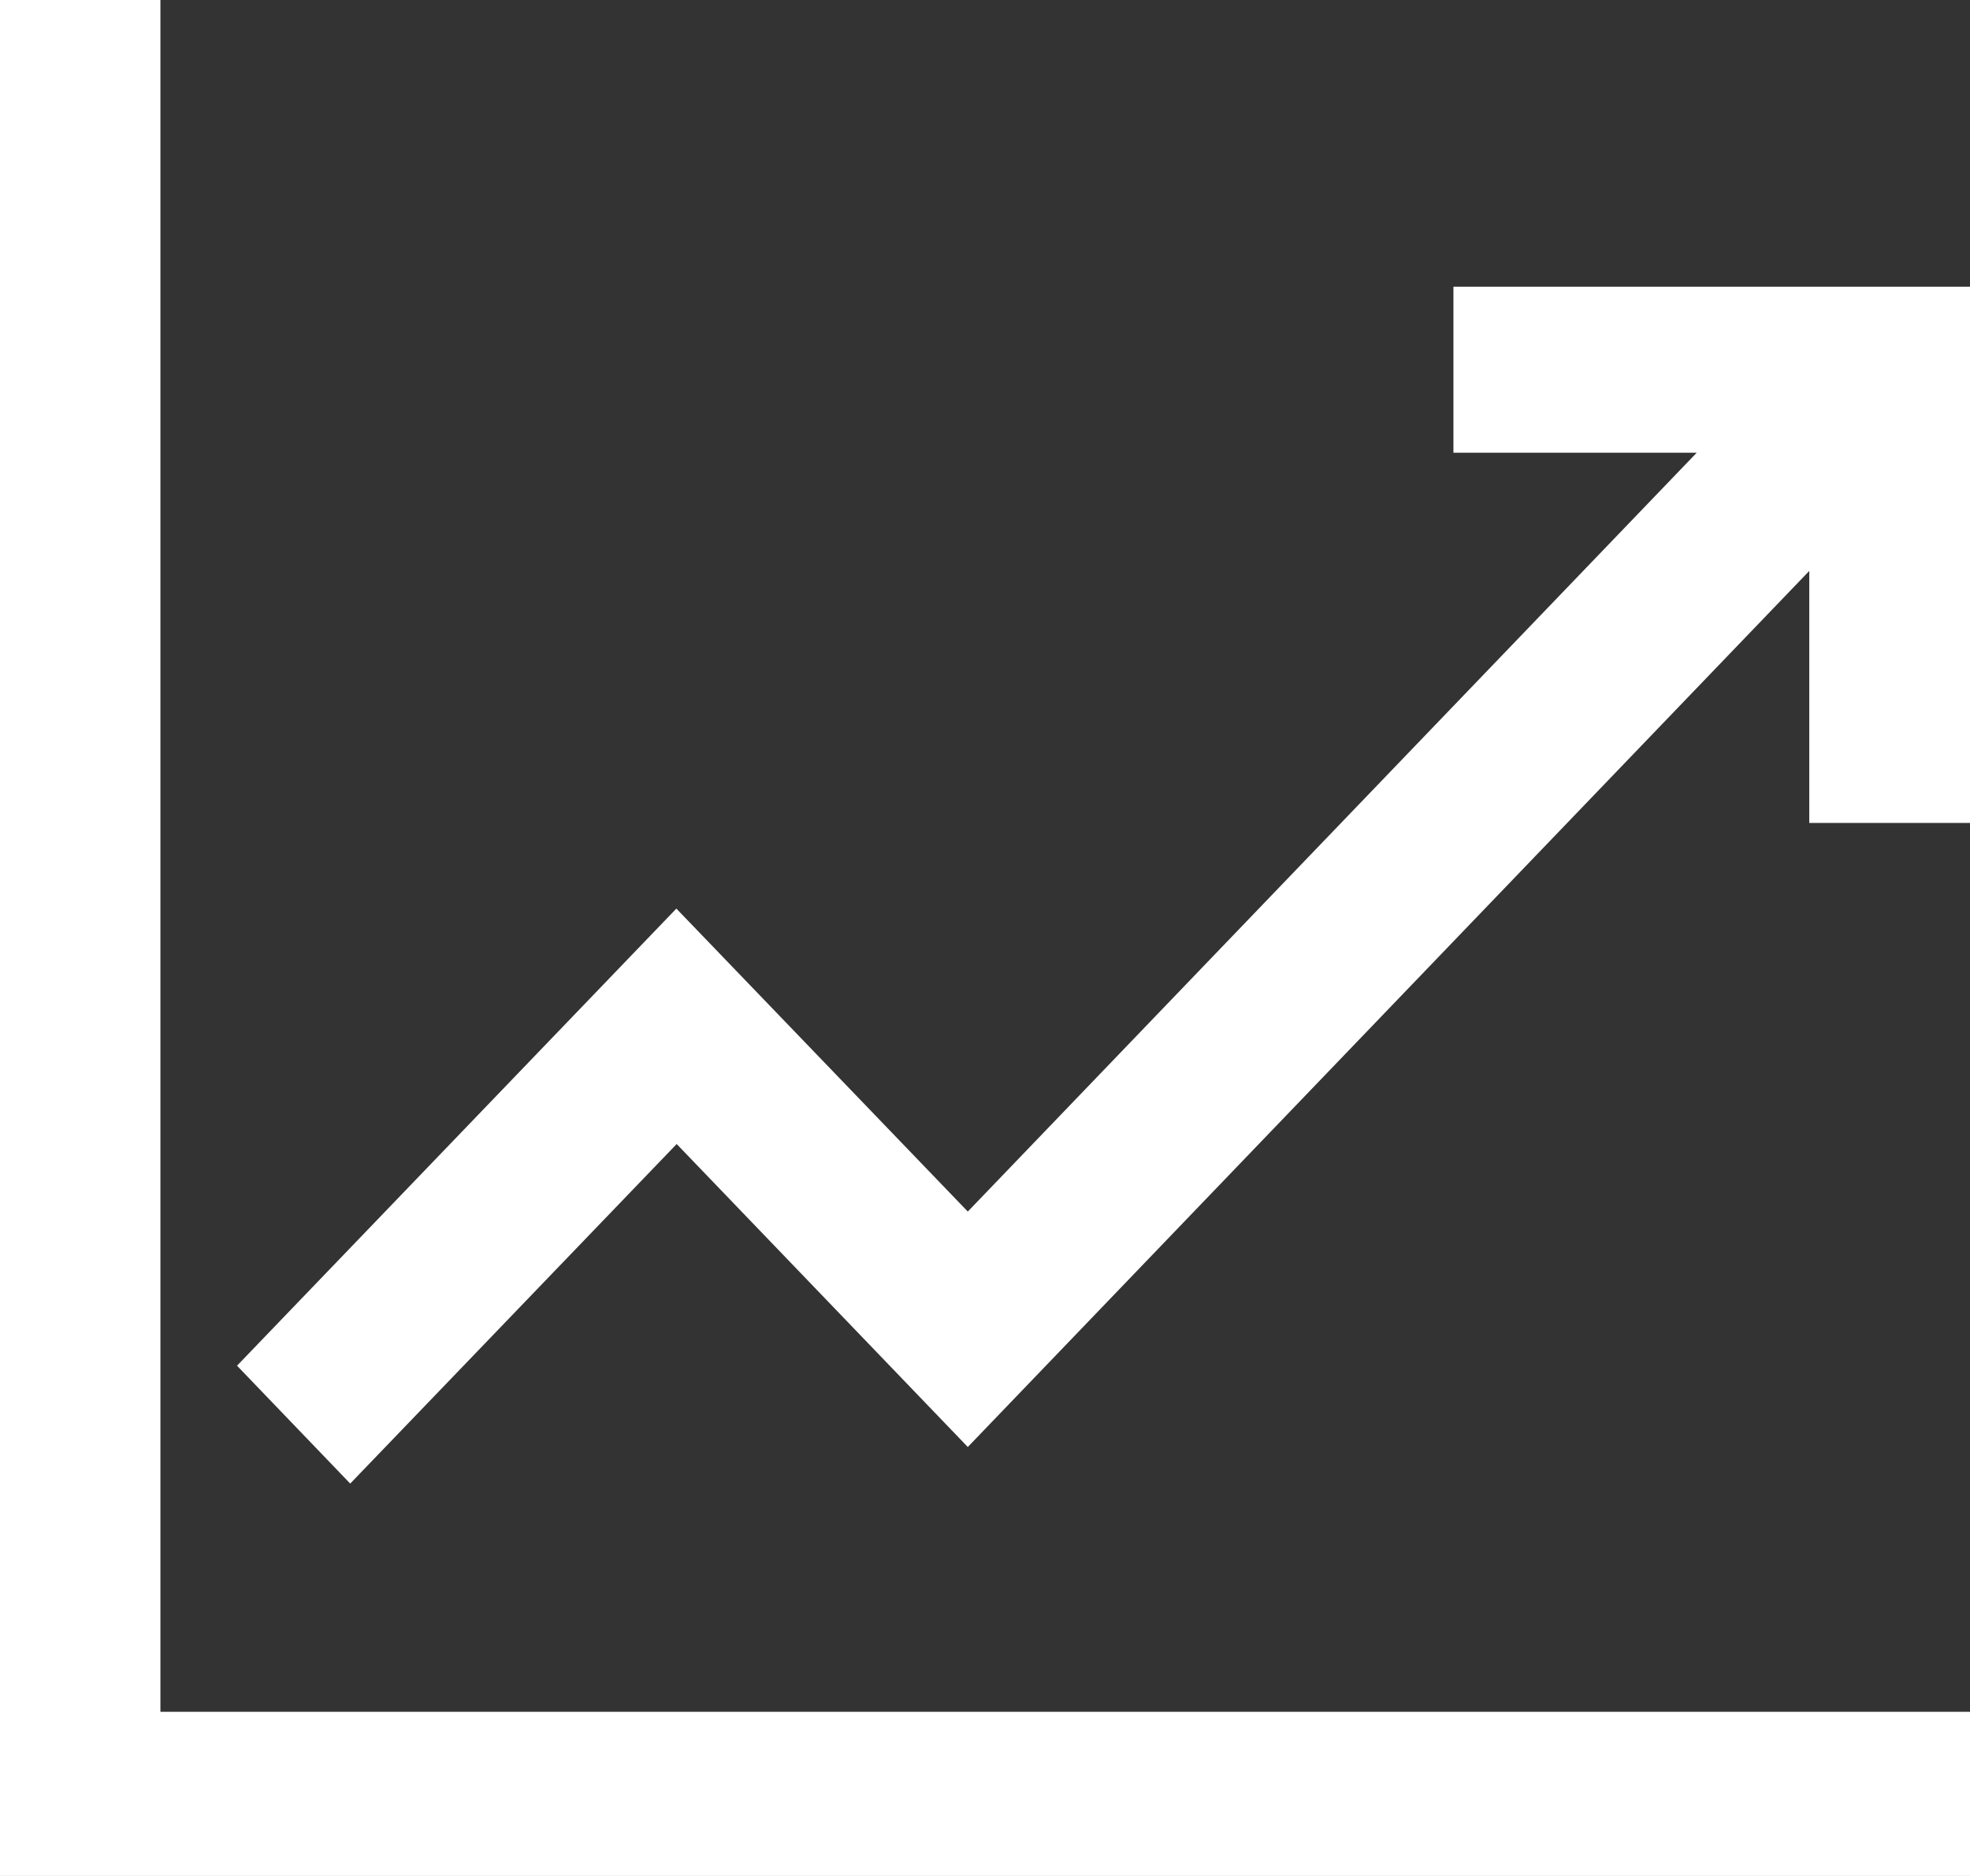
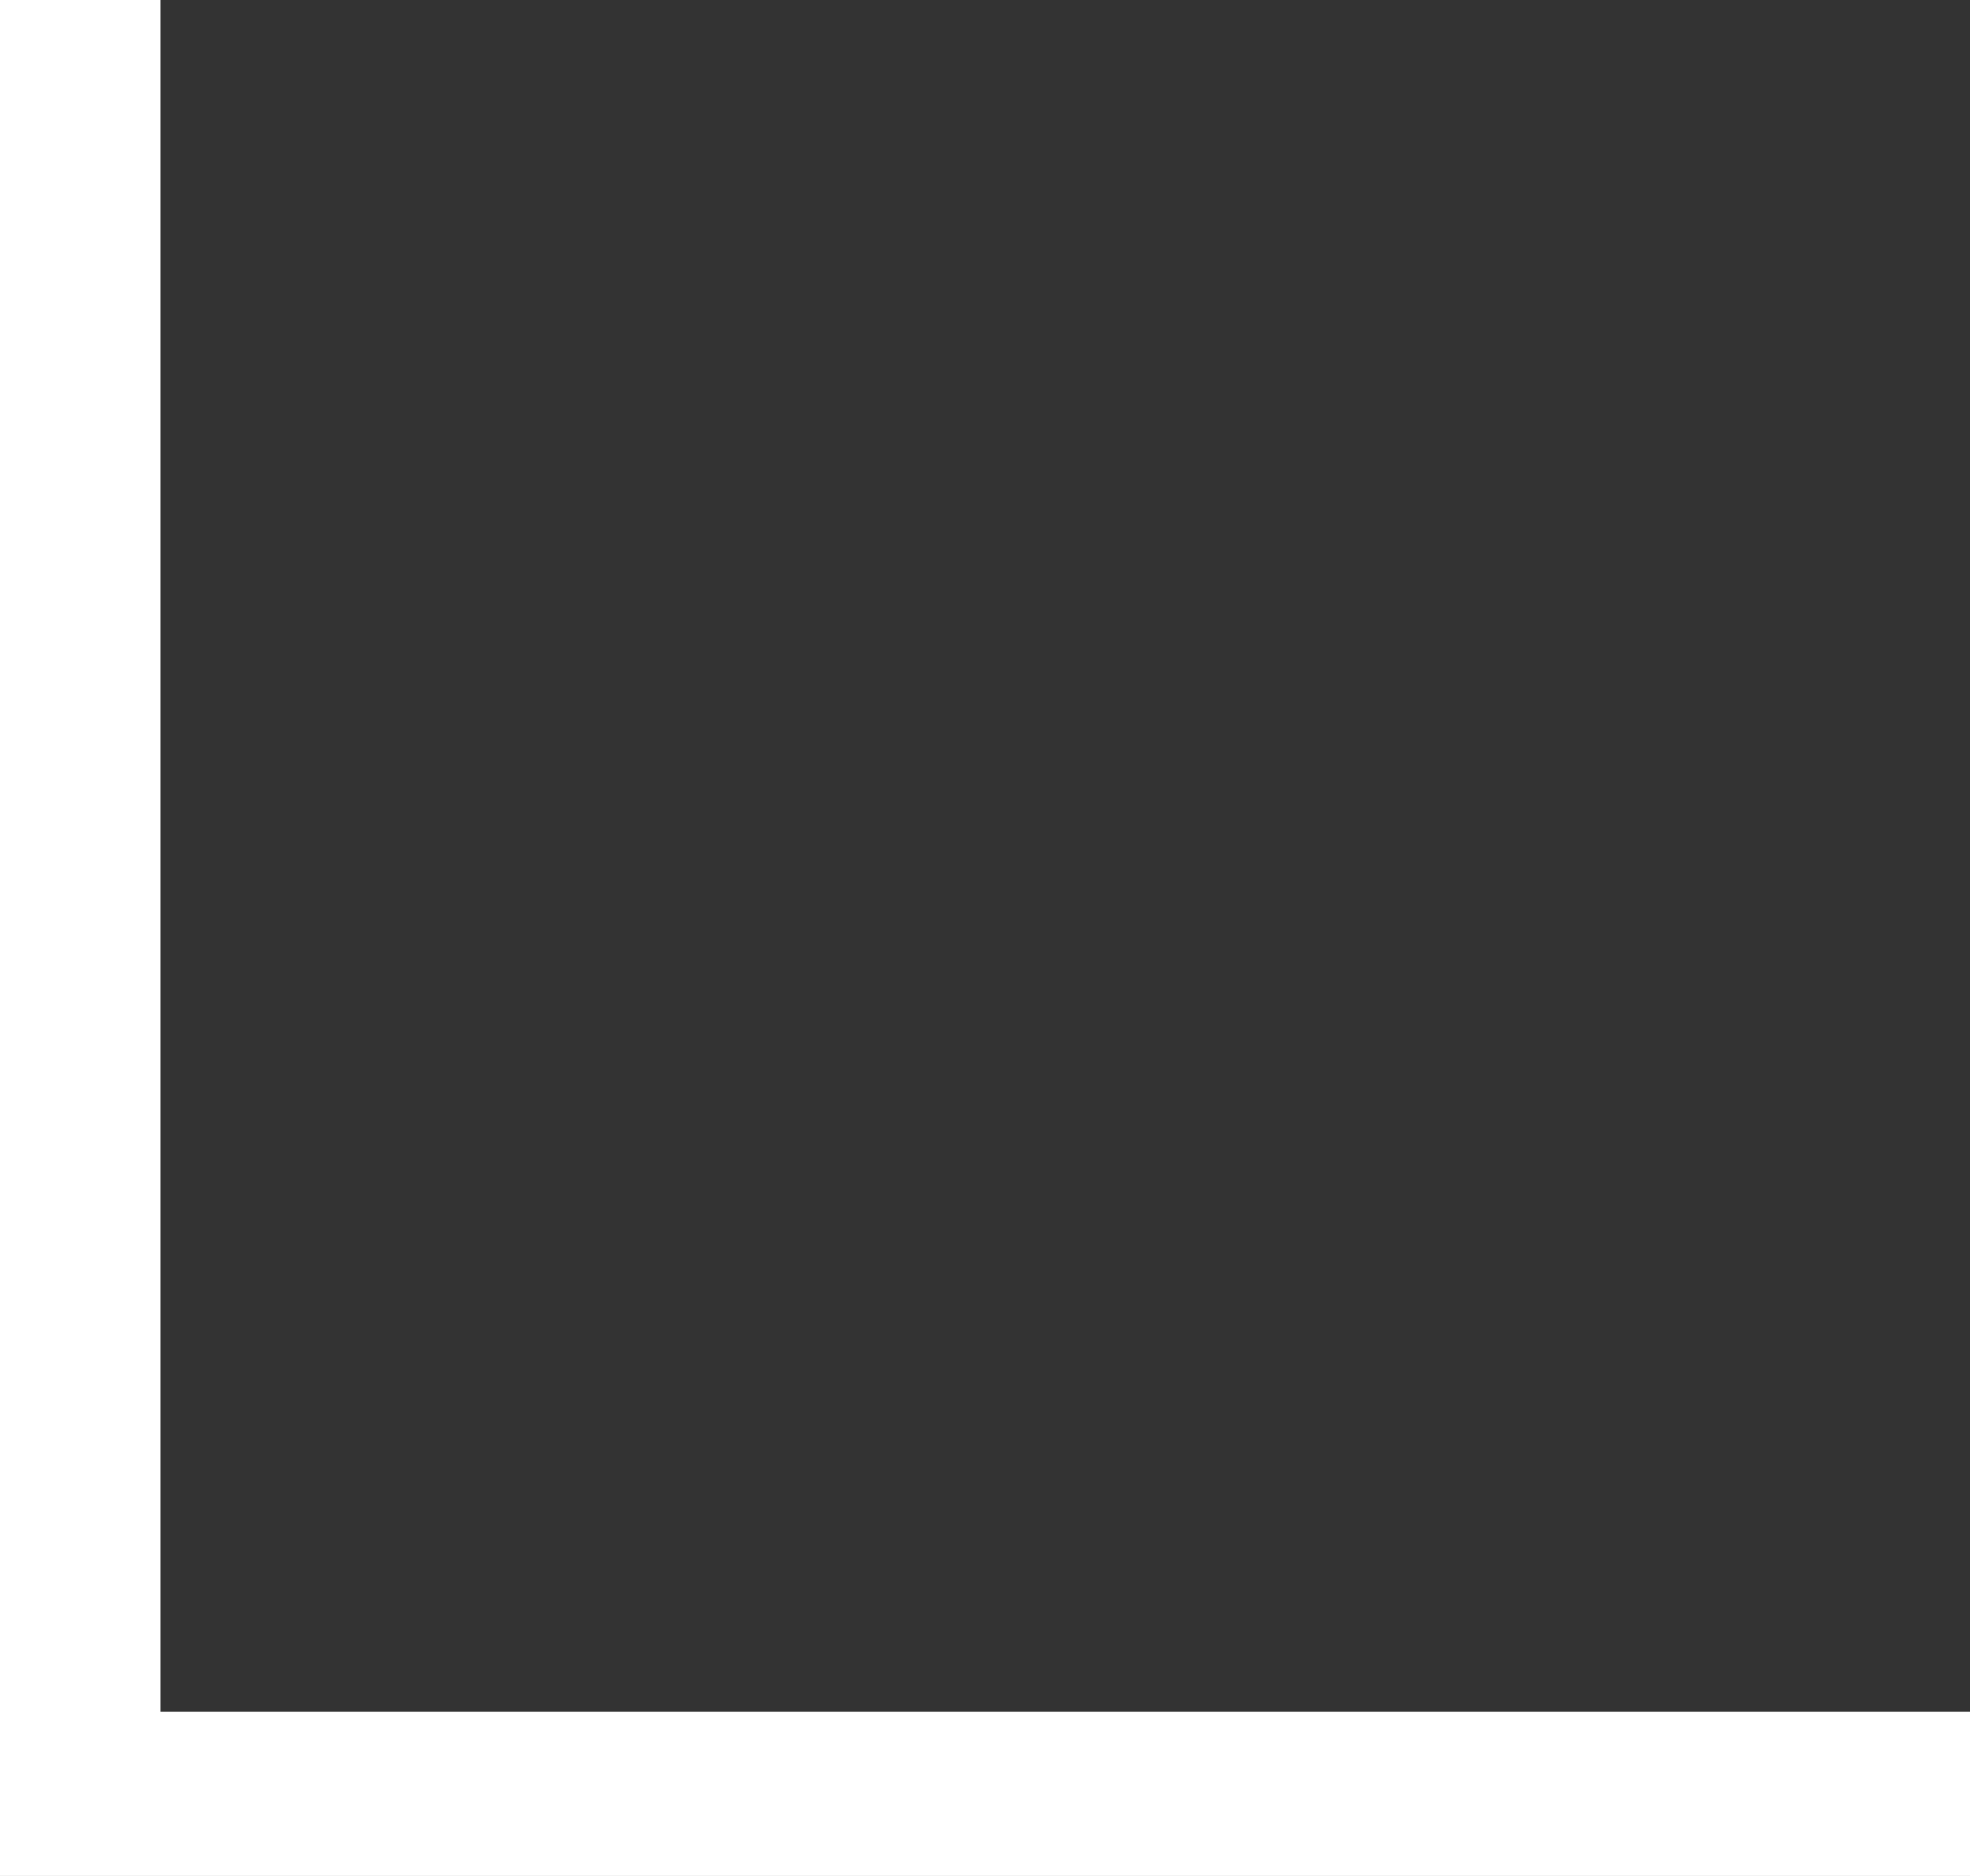
<svg xmlns="http://www.w3.org/2000/svg" id="Layer_2" data-name="Layer 2" viewBox="0 0 63 60">
  <rect x="0" y="0" width="63" height="60" fill="#333333" stroke="none" />
  <defs>
    <style> .cls-1 { fill: #fff; } </style>
  </defs>
  <g id="Layer_1-2" data-name="Layer 1">
    <g>
-       <polygon class="cls-1" points="46.48 9.17 46.48 14.48 54.26 14.48 30.95 38.75 21.63 29.06 7.58 43.68 11.2 47.45 21.64 36.59 30.95 46.28 57.86 18.26 57.86 26.32 63 26.32 63 9.17 46.48 9.17" />
      <polygon class="cls-1" points="5.13 0 0 0 0 60 63 60 63 54.75 5.13 54.75 5.13 0" />
    </g>
  </g>
</svg>